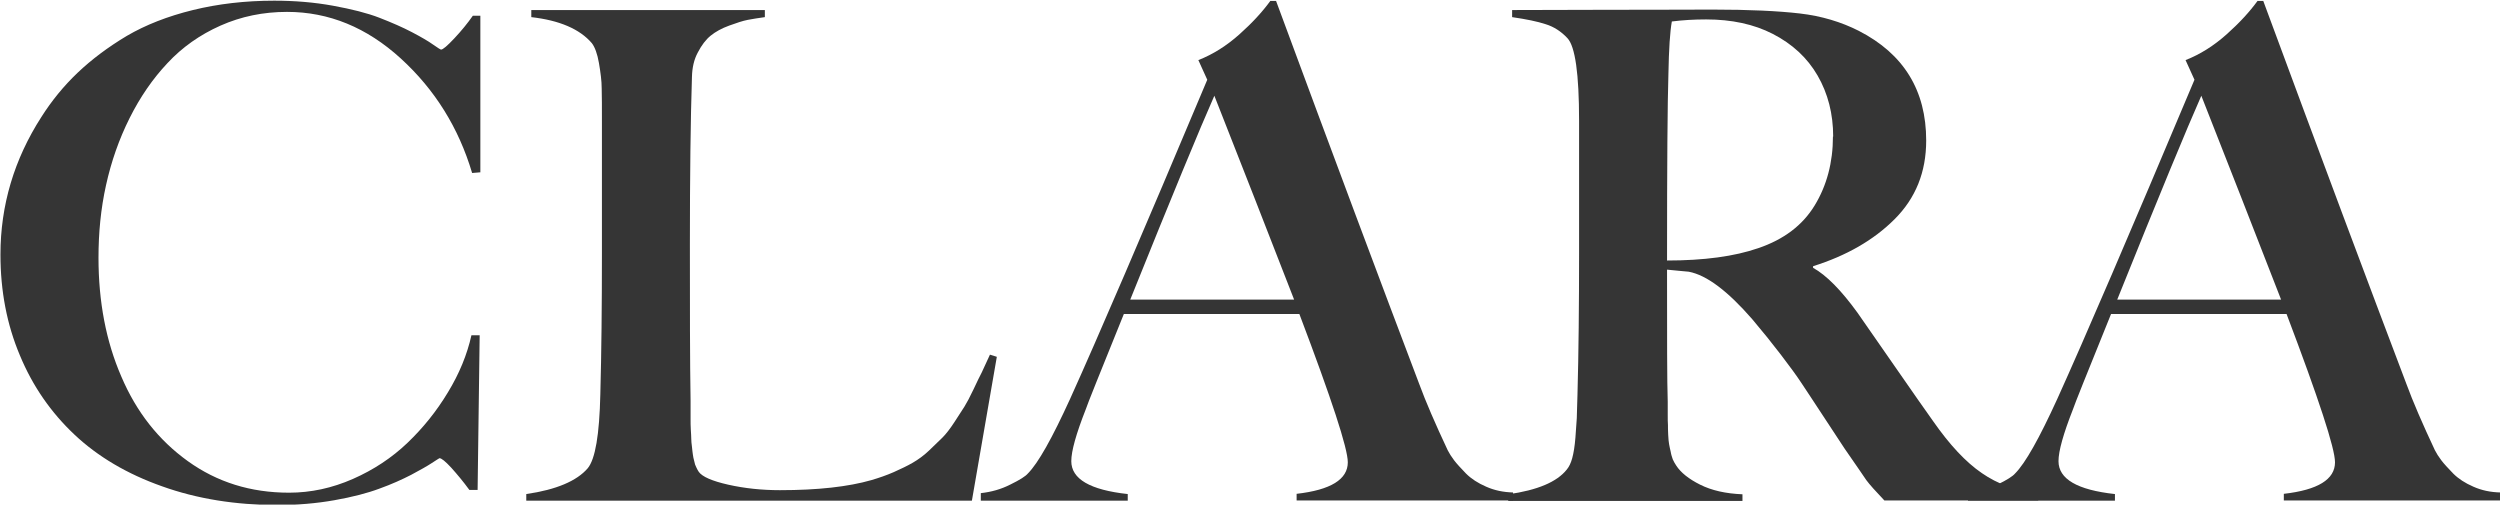
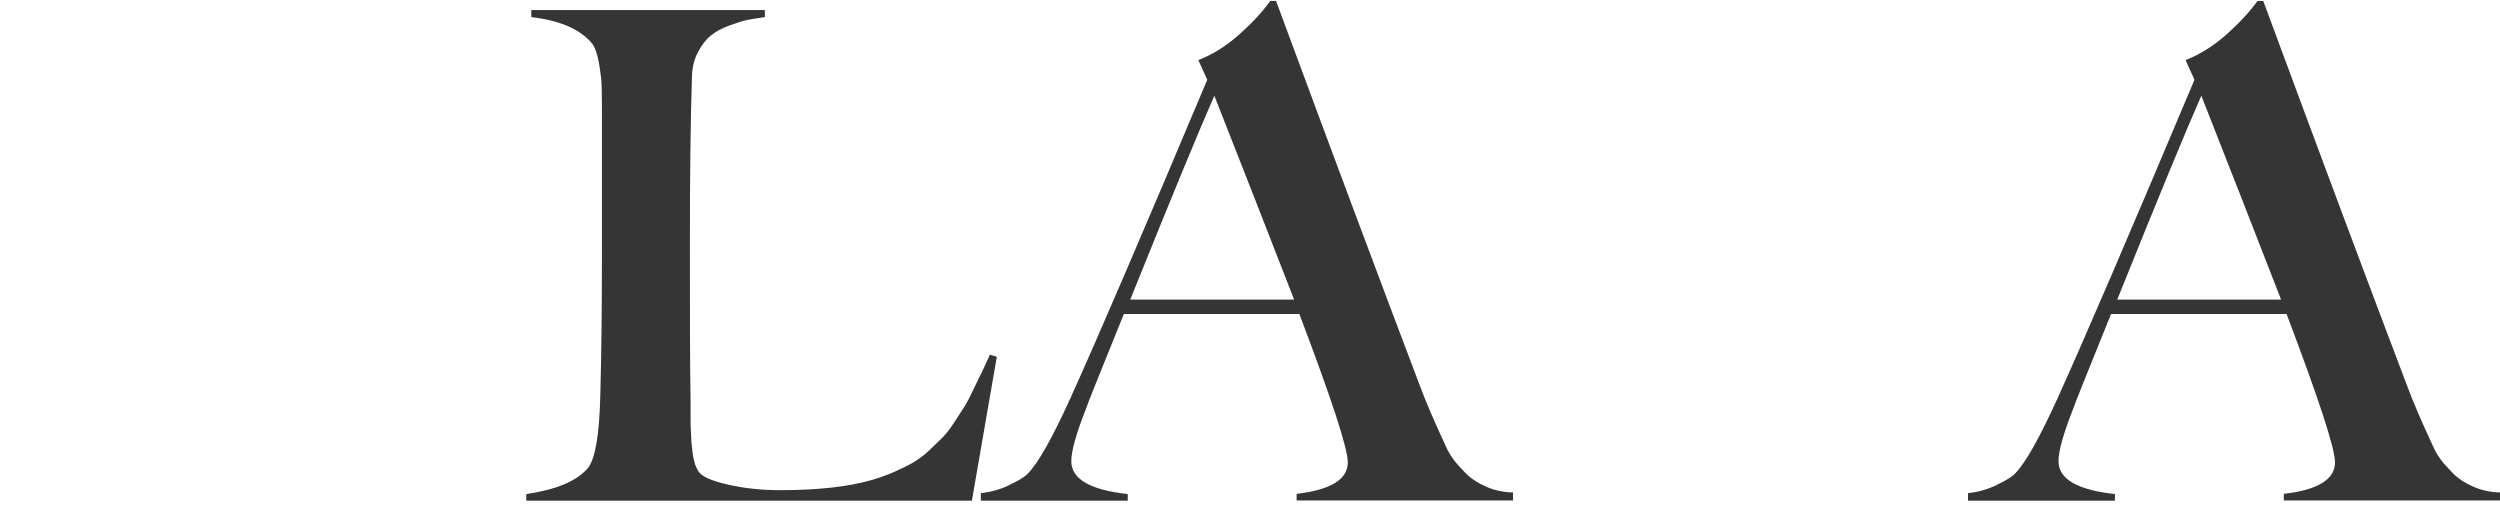
<svg xmlns="http://www.w3.org/2000/svg" id="Camada_1" data-name="Camada 1" viewBox="0 0 109.4 22.08">
  <defs>
    <style>      .cls-1 {        fill: #353535;      }    </style>
  </defs>
-   <path class="cls-1" d="M21.02,7.54l-.36.03c-.59-1.98-1.63-3.65-3.12-5.01-1.49-1.36-3.15-2.04-4.98-2.04-1.04,0-2.01.2-2.91.6-.9.4-1.68.95-2.32,1.64-.65.69-1.2,1.49-1.66,2.41-.46.92-.8,1.89-1.03,2.93s-.33,2.09-.33,3.18c0,1.92.33,3.66,1,5.2.66,1.55,1.63,2.78,2.91,3.7,1.28.92,2.75,1.38,4.43,1.38.95,0,1.88-.2,2.79-.6.91-.4,1.71-.93,2.39-1.58.68-.65,1.27-1.38,1.77-2.21.5-.82.84-1.65,1.03-2.5h.36l-.09,6.77h-.36c-.27-.37-.54-.69-.79-.97-.26-.28-.43-.42-.52-.42,0,0-.12.07-.33.21-.21.14-.52.31-.91.52-.39.2-.85.41-1.38.6-.53.2-1.19.37-1.98.51-.79.14-1.62.21-2.48.21-1.84,0-3.53-.27-5.06-.82-1.53-.54-2.81-1.3-3.83-2.26-1.03-.97-1.83-2.12-2.39-3.47-.57-1.35-.85-2.82-.85-4.41,0-2.16.6-4.17,1.79-6.02.45-.71.98-1.36,1.59-1.94s1.33-1.12,2.15-1.61c.82-.48,1.79-.86,2.89-1.13,1.1-.27,2.29-.41,3.56-.41.89,0,1.75.07,2.57.22.82.15,1.5.32,2.04.53s1.02.42,1.42.63c.4.21.71.39.92.54s.33.22.35.22c.08,0,.27-.16.58-.49.31-.33.58-.66.81-.99h.33v6.88Z" />
  <path class="cls-1" d="M43.62,15.62l-1.09,6.29h-19.5v-.29c1.31-.19,2.21-.57,2.69-1.13.33-.4.51-1.47.55-3.22.05-1.84.07-3.9.07-6.17v-5.79c0-.63,0-1.11-.01-1.44,0-.33-.05-.7-.12-1.11-.07-.41-.18-.7-.31-.87-.53-.62-1.42-1-2.65-1.14v-.31h10.22v.31c-.29.04-.54.08-.75.12-.21.04-.48.13-.81.25-.33.12-.6.27-.81.44-.21.17-.4.42-.56.73-.17.31-.25.67-.26,1.08-.06,1.84-.09,4.29-.09,7.33,0,2.76,0,5.05.03,6.85,0,.09,0,.23,0,.42,0,.19,0,.34,0,.43s0,.23.01.4.02.31.02.4c0,.09.01.21.03.35.01.14.03.25.04.34.01.09.03.18.06.29.02.11.05.2.09.27.03.07.07.14.11.2.15.21.58.4,1.29.56.71.16,1.47.24,2.26.24,1.66,0,2.99-.15,4-.44.34-.1.66-.21.98-.35.31-.14.59-.27.83-.41s.48-.31.71-.53c.23-.22.43-.41.59-.57s.33-.38.52-.67c.19-.29.33-.51.44-.68.1-.16.24-.42.4-.76.16-.34.28-.59.36-.74.07-.15.19-.42.36-.78l.29.09Z" />
  <path class="cls-1" d="M66.2,21.9h-9.46v-.29c1.49-.17,2.24-.63,2.24-1.38,0-.61-.71-2.77-2.12-6.49h-7.68c-1.04,2.57-1.6,3.96-1.67,4.18-.42,1.07-.63,1.82-.63,2.26,0,.78.82,1.26,2.47,1.44v.29h-6.43v-.33c.46-.05.89-.17,1.3-.38.41-.2.66-.36.76-.48.45-.45,1.06-1.54,1.85-3.27,1.19-2.63,3.19-7.28,6-13.96l-.39-.86c.64-.25,1.24-.63,1.8-1.13.56-.5,1.01-.99,1.35-1.46h.25c2.55,6.9,4.64,12.48,6.26,16.75.29.79.71,1.76,1.25,2.91.07.14.16.28.28.44s.3.35.52.58c.23.23.52.42.89.58.36.16.75.24,1.17.25v.36ZM56.63,13.11c-1.15-2.97-2.32-5.94-3.49-8.92-.62,1.4-1.85,4.37-3.68,8.92h7.17Z" />
-   <path class="cls-1" d="M89.2,21.9h-6.74c-.39-.41-.65-.7-.79-.89-.11-.16-.42-.62-.95-1.38-.23-.35-.55-.84-.96-1.46-.41-.62-.72-1.1-.93-1.41-.21-.32-.51-.73-.9-1.24-.39-.51-.81-1.03-1.25-1.55-1.07-1.23-1.99-1.93-2.78-2.08-.07,0-.38-.04-.95-.09,0,2.98,0,4.9.03,5.78,0,.11,0,.28,0,.52,0,.24,0,.41.01.5,0,.1,0,.24.01.42s.02.32.04.42c.02.1.04.21.07.33.02.13.06.24.09.33.04.09.09.18.15.27.2.31.55.59,1.05.84.5.25,1.11.39,1.85.42v.29h-10.25v-.29c1.28-.18,2.13-.54,2.56-1.08.1-.12.18-.28.24-.5s.11-.52.14-.9c.03-.38.05-.66.06-.85,0-.19.02-.53.03-1.03.05-1.84.07-3.9.07-6.17v-5.82c0-2.05-.17-3.25-.51-3.61-.27-.29-.59-.5-.95-.61-.36-.12-.85-.22-1.47-.31v-.31c.08,0,1.35,0,3.81-.01,2.46,0,4.11-.01,4.96-.01,1.6,0,2.87.06,3.82.17.95.11,1.81.37,2.58.76,1.97,1.01,2.95,2.61,2.95,4.8,0,1.38-.46,2.52-1.38,3.44s-2.11,1.6-3.57,2.06v.07c.58.32,1.23.98,1.94,1.96.29.42.83,1.19,1.62,2.33.79,1.14,1.35,1.94,1.7,2.43.72,1.03,1.42,1.78,2.12,2.26.69.48,1.52.78,2.47.92v.29ZM80.22,5.98c0-1-.23-1.89-.68-2.67-.45-.78-1.11-1.39-1.97-1.83-.82-.42-1.79-.63-2.91-.63-.53,0-1.03.03-1.5.09-.08.44-.13,1.2-.15,2.3-.04,1.23-.06,3.95-.06,8.16,1.62,0,2.95-.18,3.99-.54,1.12-.38,1.94-1,2.47-1.87.53-.87.8-1.88.8-3.02Z" />
  <path class="cls-1" d="M109.4,21.9h-9.46v-.29c1.49-.17,2.24-.63,2.24-1.38,0-.61-.71-2.77-2.12-6.49h-7.68c-1.04,2.57-1.6,3.96-1.67,4.18-.42,1.07-.63,1.82-.63,2.26,0,.78.82,1.26,2.47,1.44v.29h-6.43v-.33c.46-.05.89-.17,1.3-.38.41-.2.66-.36.76-.48.45-.45,1.06-1.54,1.85-3.27,1.19-2.63,3.19-7.28,6-13.96l-.39-.86c.64-.25,1.24-.63,1.8-1.13.56-.5,1.01-.99,1.35-1.46h.25c2.55,6.9,4.64,12.48,6.26,16.75.29.79.71,1.76,1.25,2.91.07.14.16.28.28.44s.3.35.52.58c.23.23.52.42.89.58.36.16.75.24,1.17.25v.36ZM99.82,13.11c-1.15-2.97-2.32-5.94-3.49-8.92-.62,1.4-1.85,4.37-3.68,8.92h7.17Z" />
</svg>